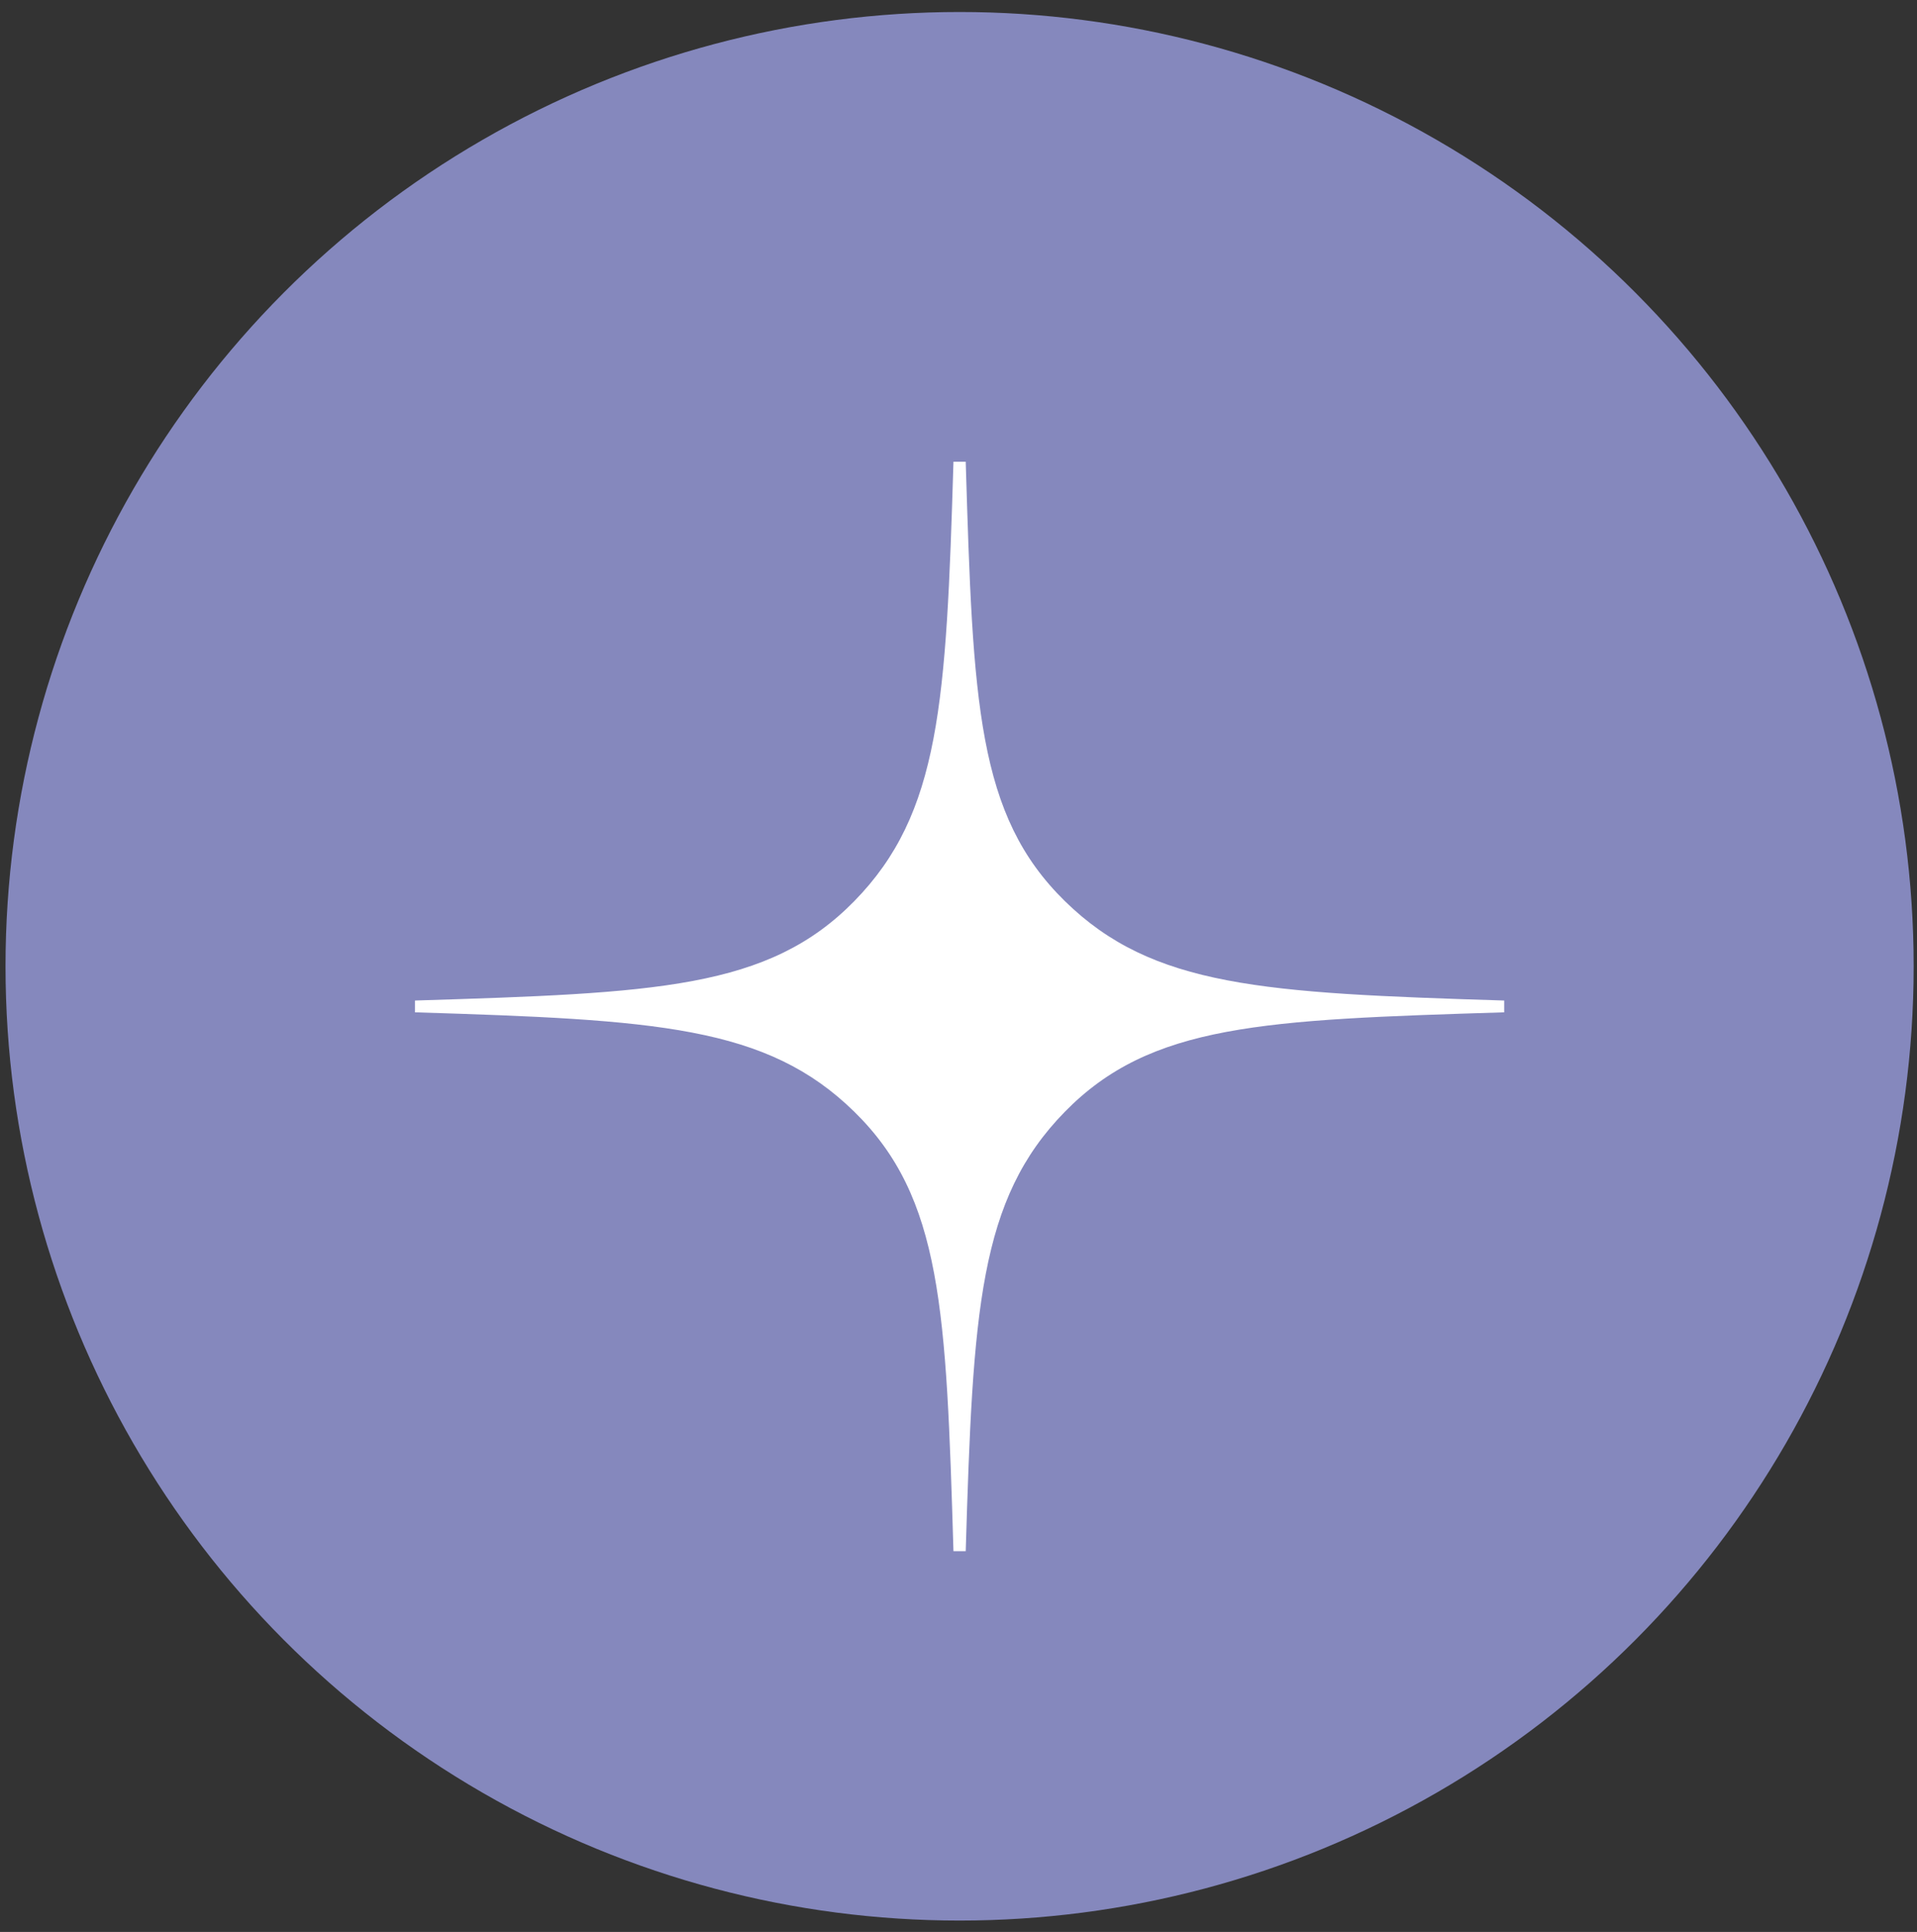
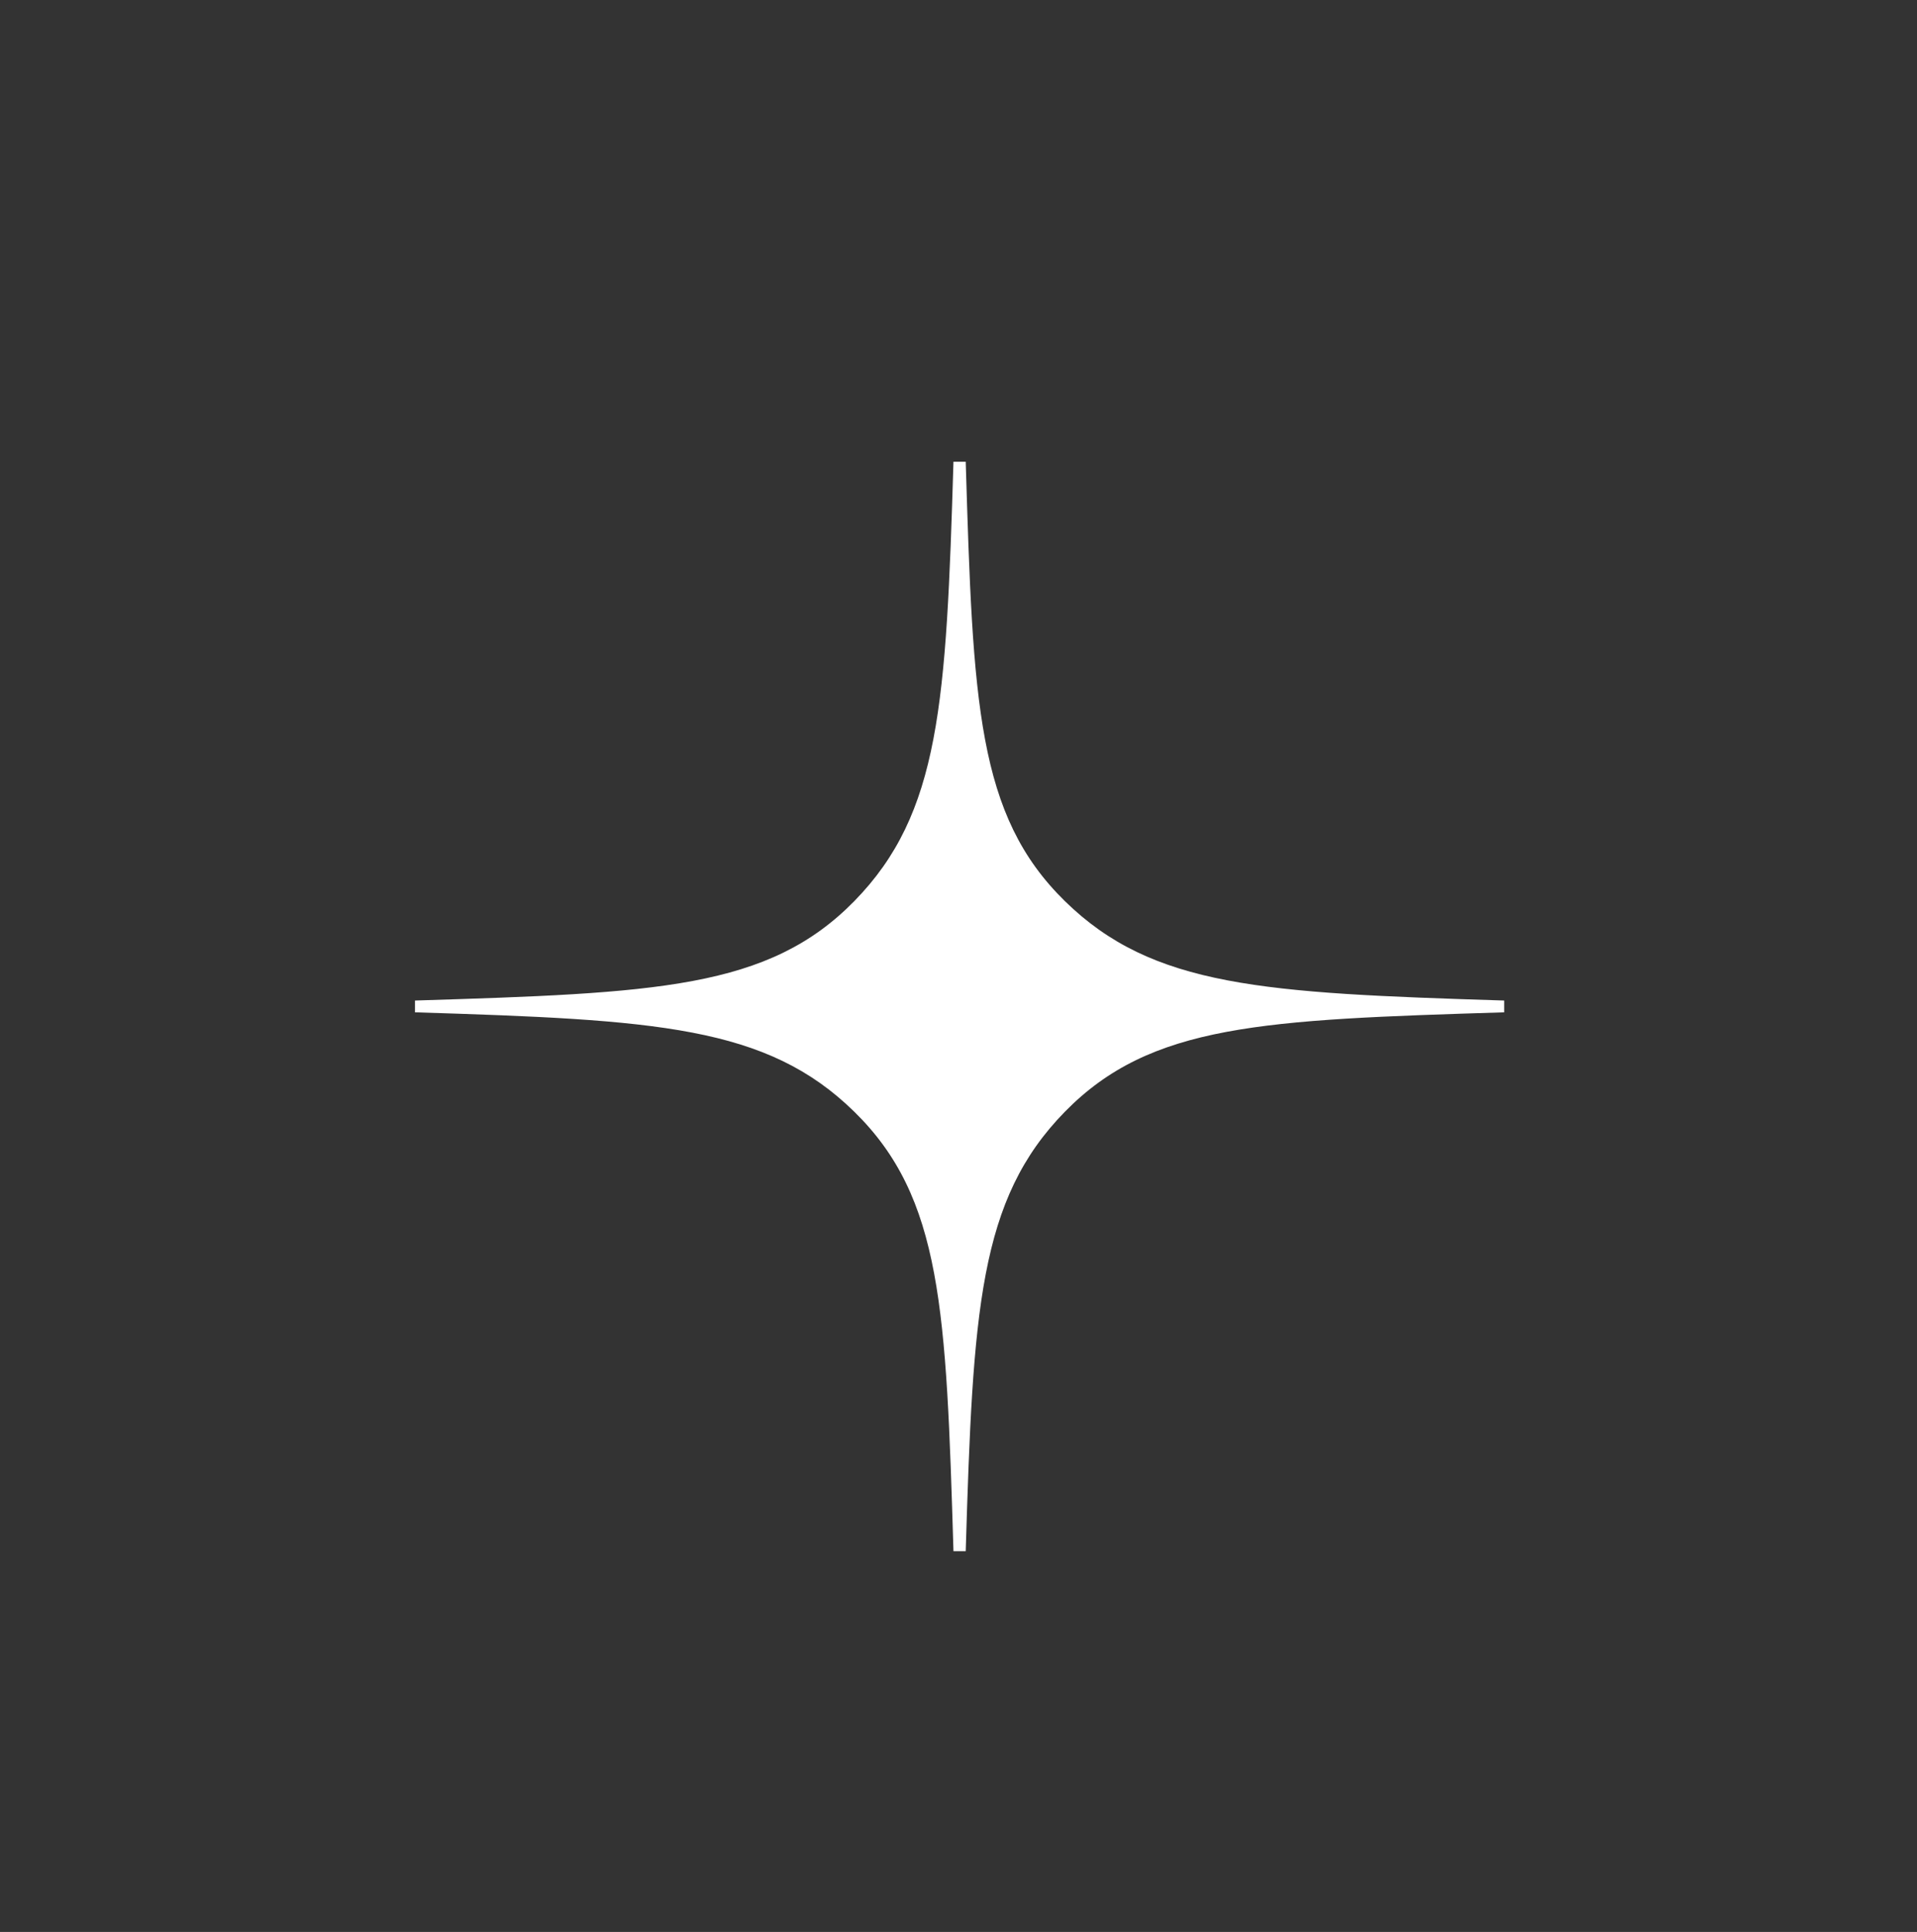
<svg xmlns="http://www.w3.org/2000/svg" width="132" height="133" viewBox="0 0 132 133" fill="none">
  <rect x="0" y="0" width="132" height="133" fill="#333333" stroke="none" />
-   <circle cx="66.075" cy="66.521" r="65.695" fill="#8588BD" />
  <path d="M103.575 69.691V68.879C86.966 68.363 79.372 67.957 73.325 62.035C67.278 56.113 66.997 48.395 66.497 31.785H65.653C65.153 48.395 64.747 55.988 58.825 62.035C52.903 68.082 45.184 68.363 28.575 68.879V69.691C45.184 70.207 52.778 70.613 58.825 76.535C64.872 82.457 65.153 90.176 65.653 106.785H66.497C66.997 90.176 67.403 82.582 73.325 76.535C79.247 70.488 86.966 70.207 103.575 69.691Z" fill="white" />
</svg>